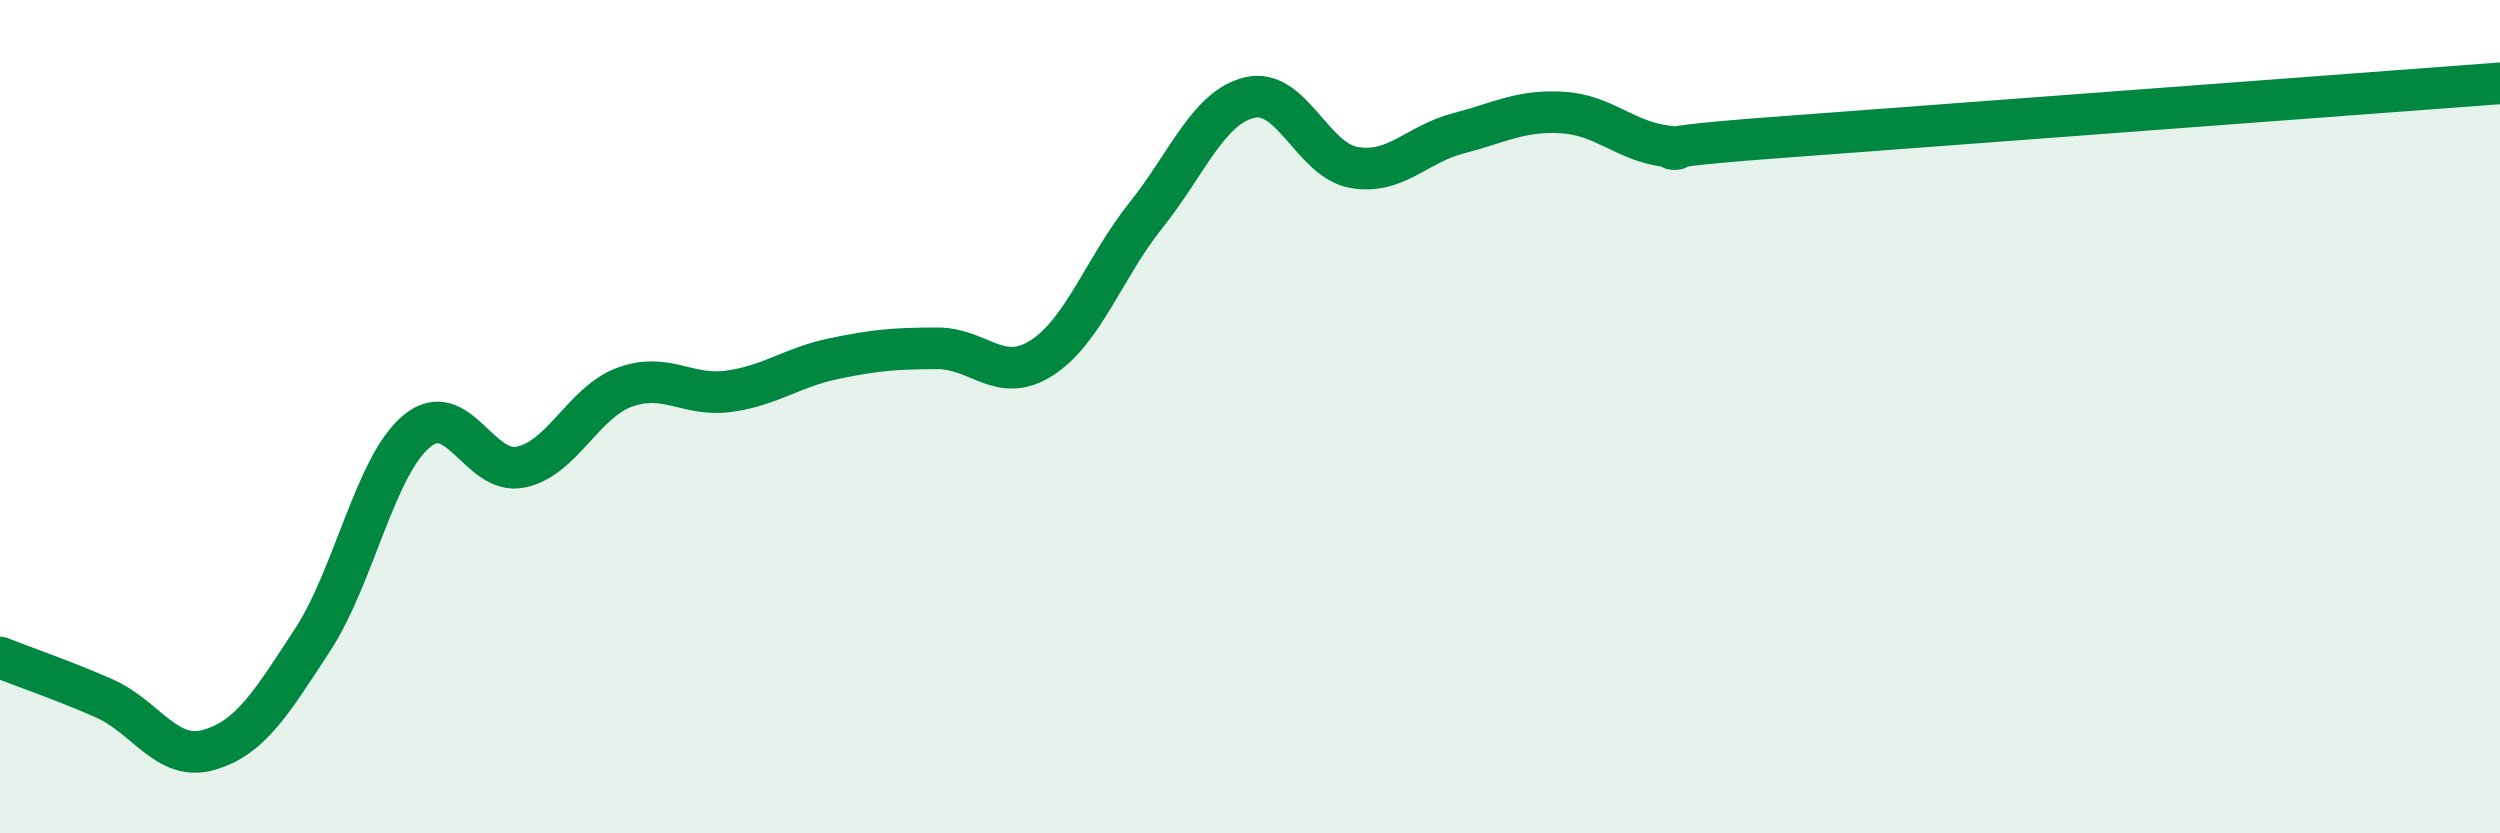
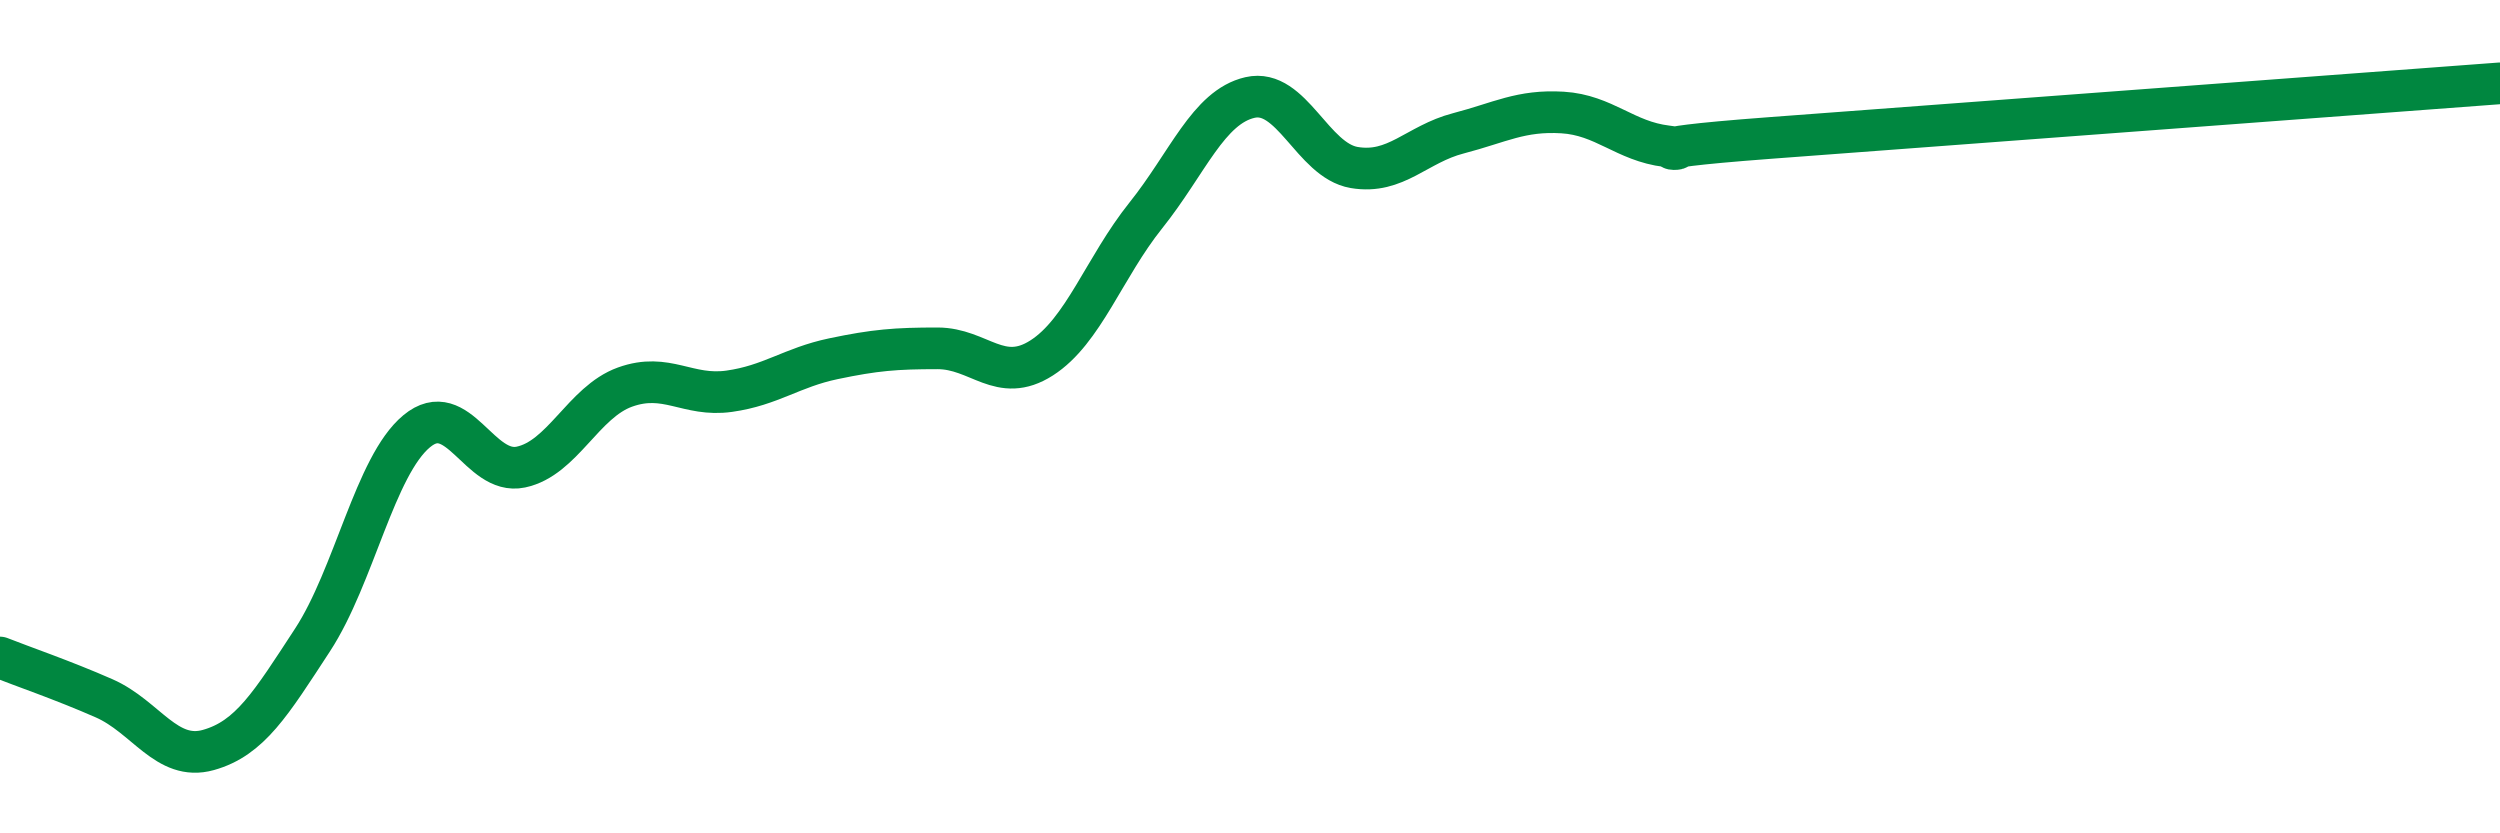
<svg xmlns="http://www.w3.org/2000/svg" width="60" height="20" viewBox="0 0 60 20">
-   <path d="M 0,15.78 C 0.5,15.98 1.5,16.32 2.5,16.76 C 3.5,17.2 4,18.28 5,18 C 6,17.72 6.5,16.89 7.5,15.36 C 8.5,13.83 9,11.18 10,10.35 C 11,9.52 11.5,11.42 12.5,11.21 C 13.5,11 14,9.65 15,9.29 C 16,8.93 16.5,9.53 17.5,9.39 C 18.5,9.25 19,8.82 20,8.61 C 21,8.4 21.5,8.36 22.5,8.36 C 23.5,8.36 24,9.23 25,8.59 C 26,7.95 26.5,6.42 27.5,5.17 C 28.5,3.92 29,2.57 30,2.34 C 31,2.11 31.5,3.85 32.5,4.02 C 33.5,4.19 34,3.46 35,3.2 C 36,2.94 36.5,2.64 37.5,2.7 C 38.5,2.76 39,3.39 40,3.51 C 41,3.63 38.5,3.61 42.5,3.31 C 46.5,3.01 56.5,2.26 60,2L60 20L0 20Z" fill="#008740" opacity="0.1" stroke-linecap="round" stroke-linejoin="round" />
  <path d="M 0,15.78 C 0.5,15.98 1.5,16.32 2.5,16.76 C 3.5,17.2 4,18.28 5,18 C 6,17.72 6.5,16.89 7.5,15.36 C 8.5,13.83 9,11.18 10,10.35 C 11,9.52 11.5,11.42 12.5,11.21 C 13.5,11 14,9.65 15,9.29 C 16,8.93 16.5,9.53 17.5,9.39 C 18.5,9.25 19,8.82 20,8.61 C 21,8.4 21.5,8.36 22.5,8.36 C 23.5,8.36 24,9.23 25,8.59 C 26,7.95 26.5,6.42 27.5,5.17 C 28.5,3.92 29,2.57 30,2.34 C 31,2.11 31.5,3.85 32.5,4.02 C 33.5,4.19 34,3.46 35,3.2 C 36,2.94 36.5,2.64 37.5,2.7 C 38.5,2.76 39,3.39 40,3.51 C 41,3.63 38.5,3.61 42.5,3.31 C 46.5,3.01 56.5,2.26 60,2" stroke="#008740" stroke-width="1" fill="none" stroke-linecap="round" stroke-linejoin="round" />
</svg>